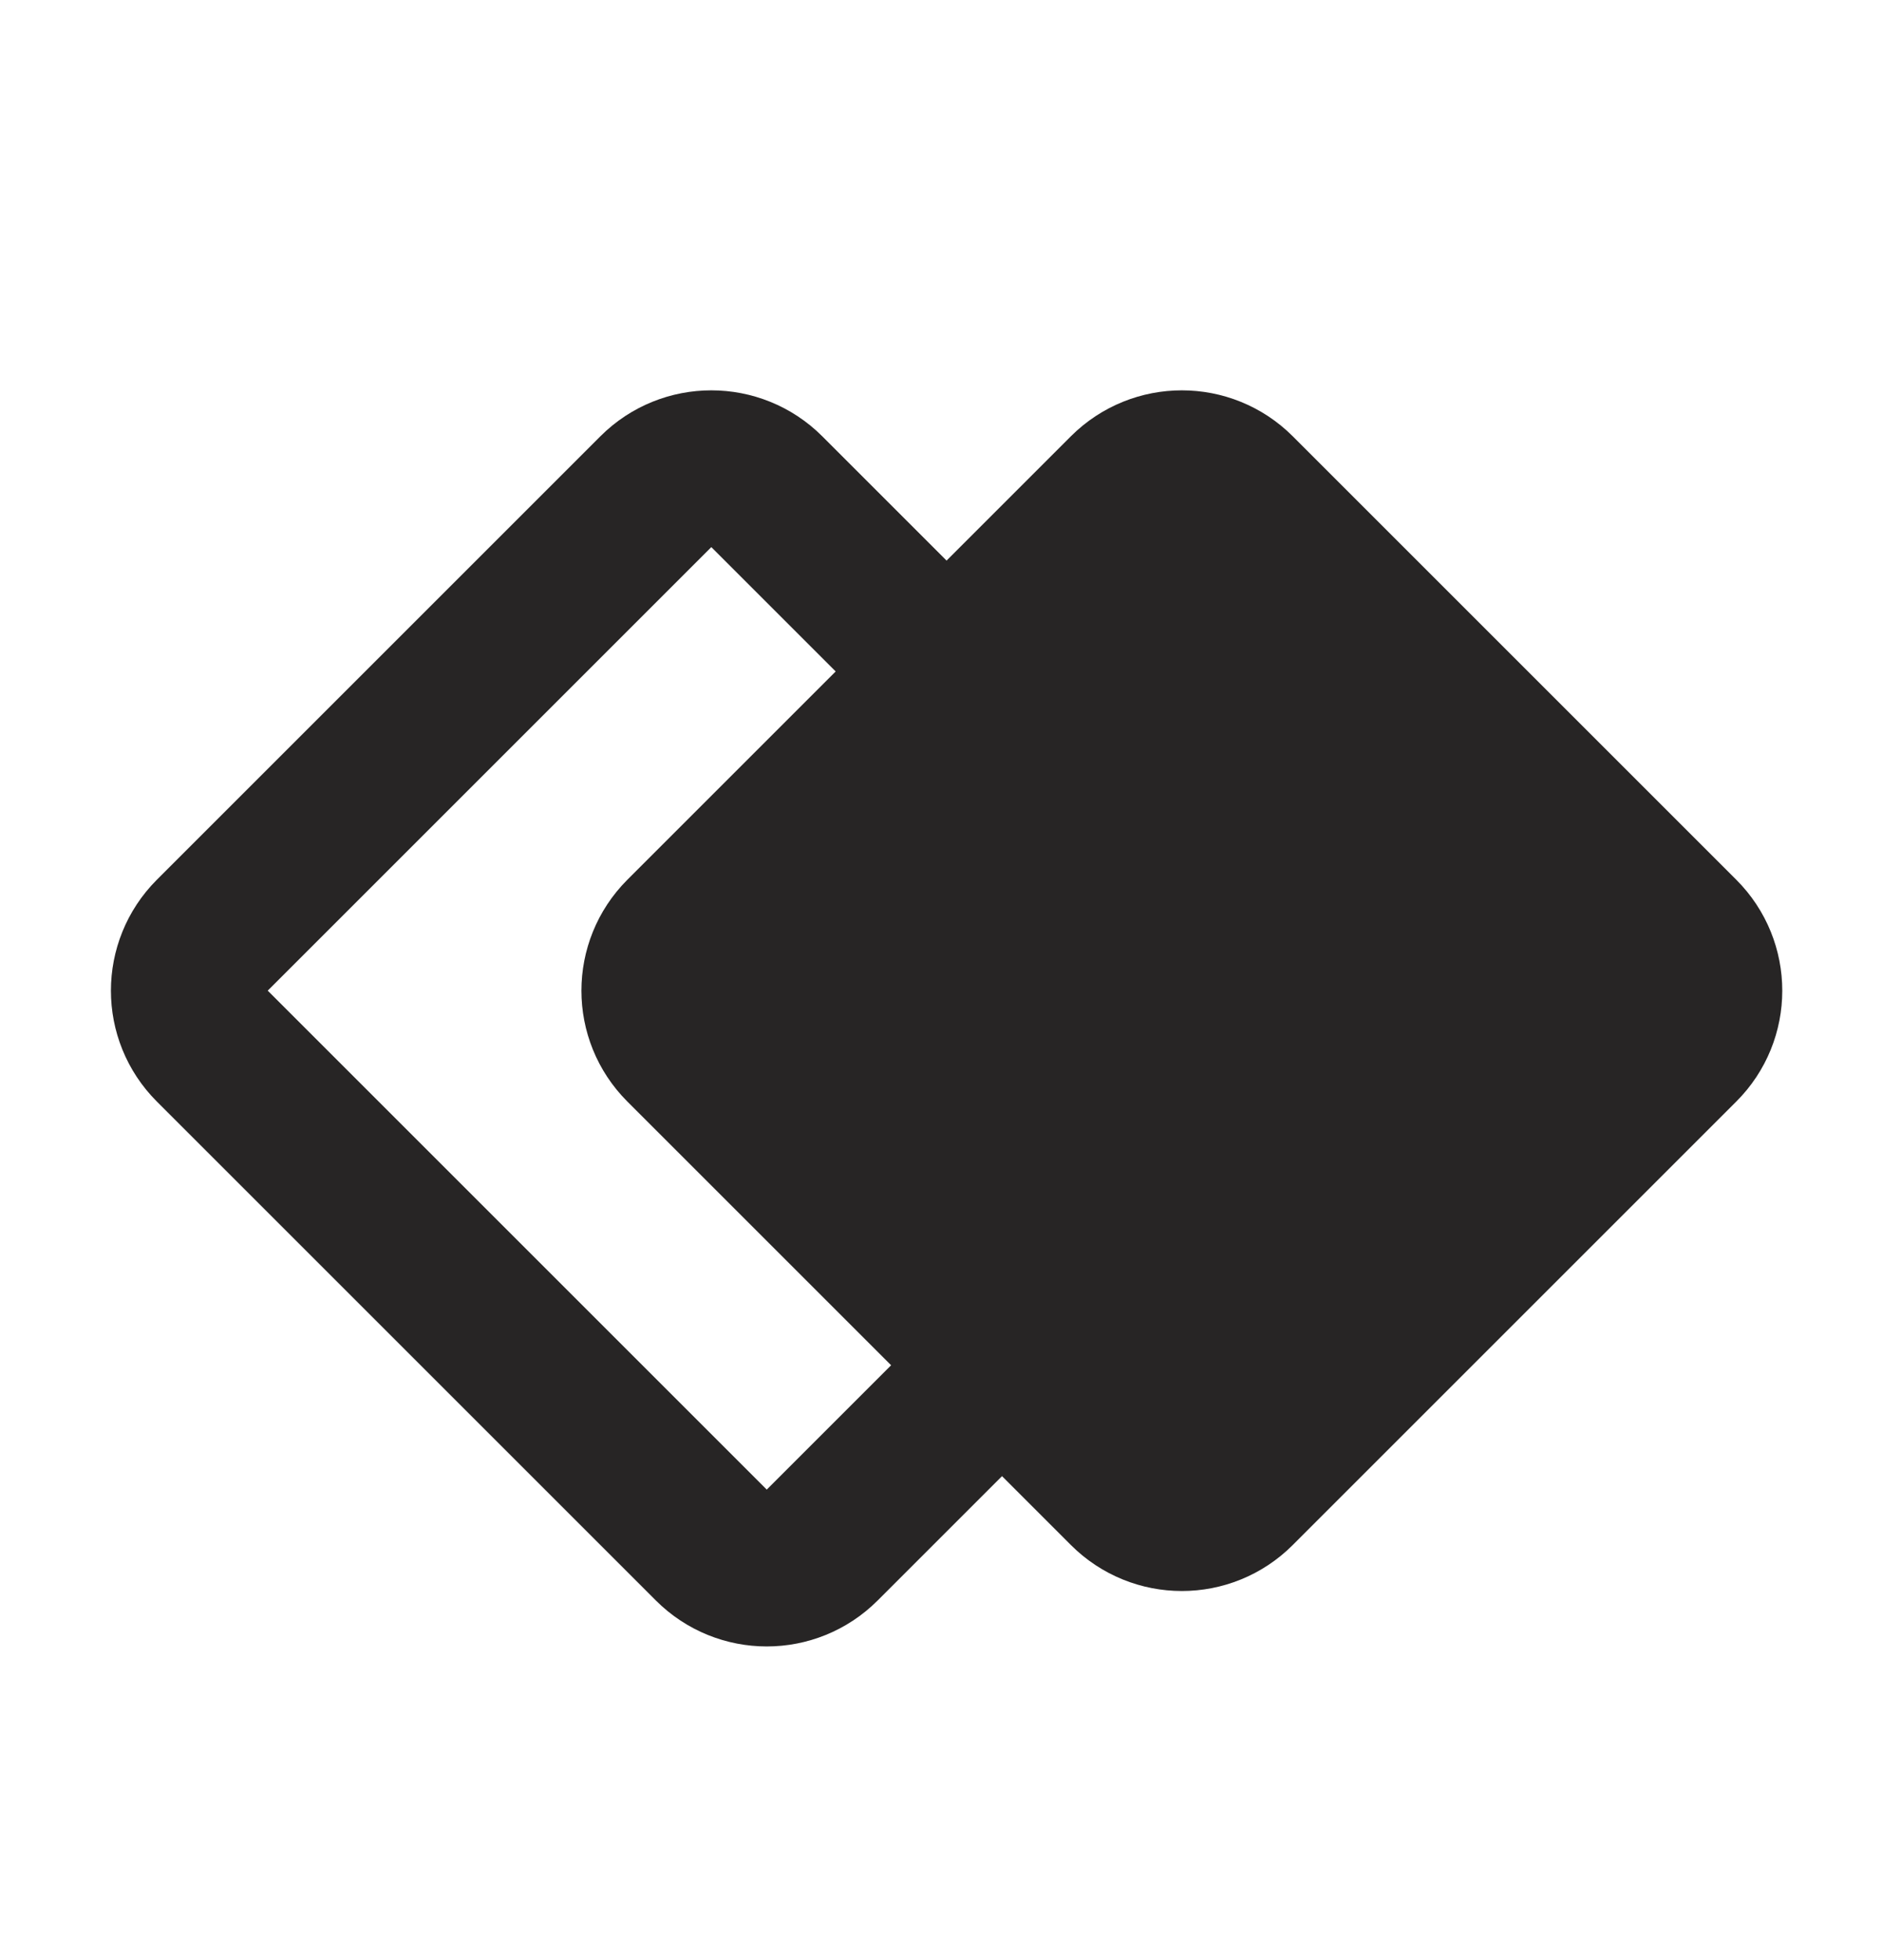
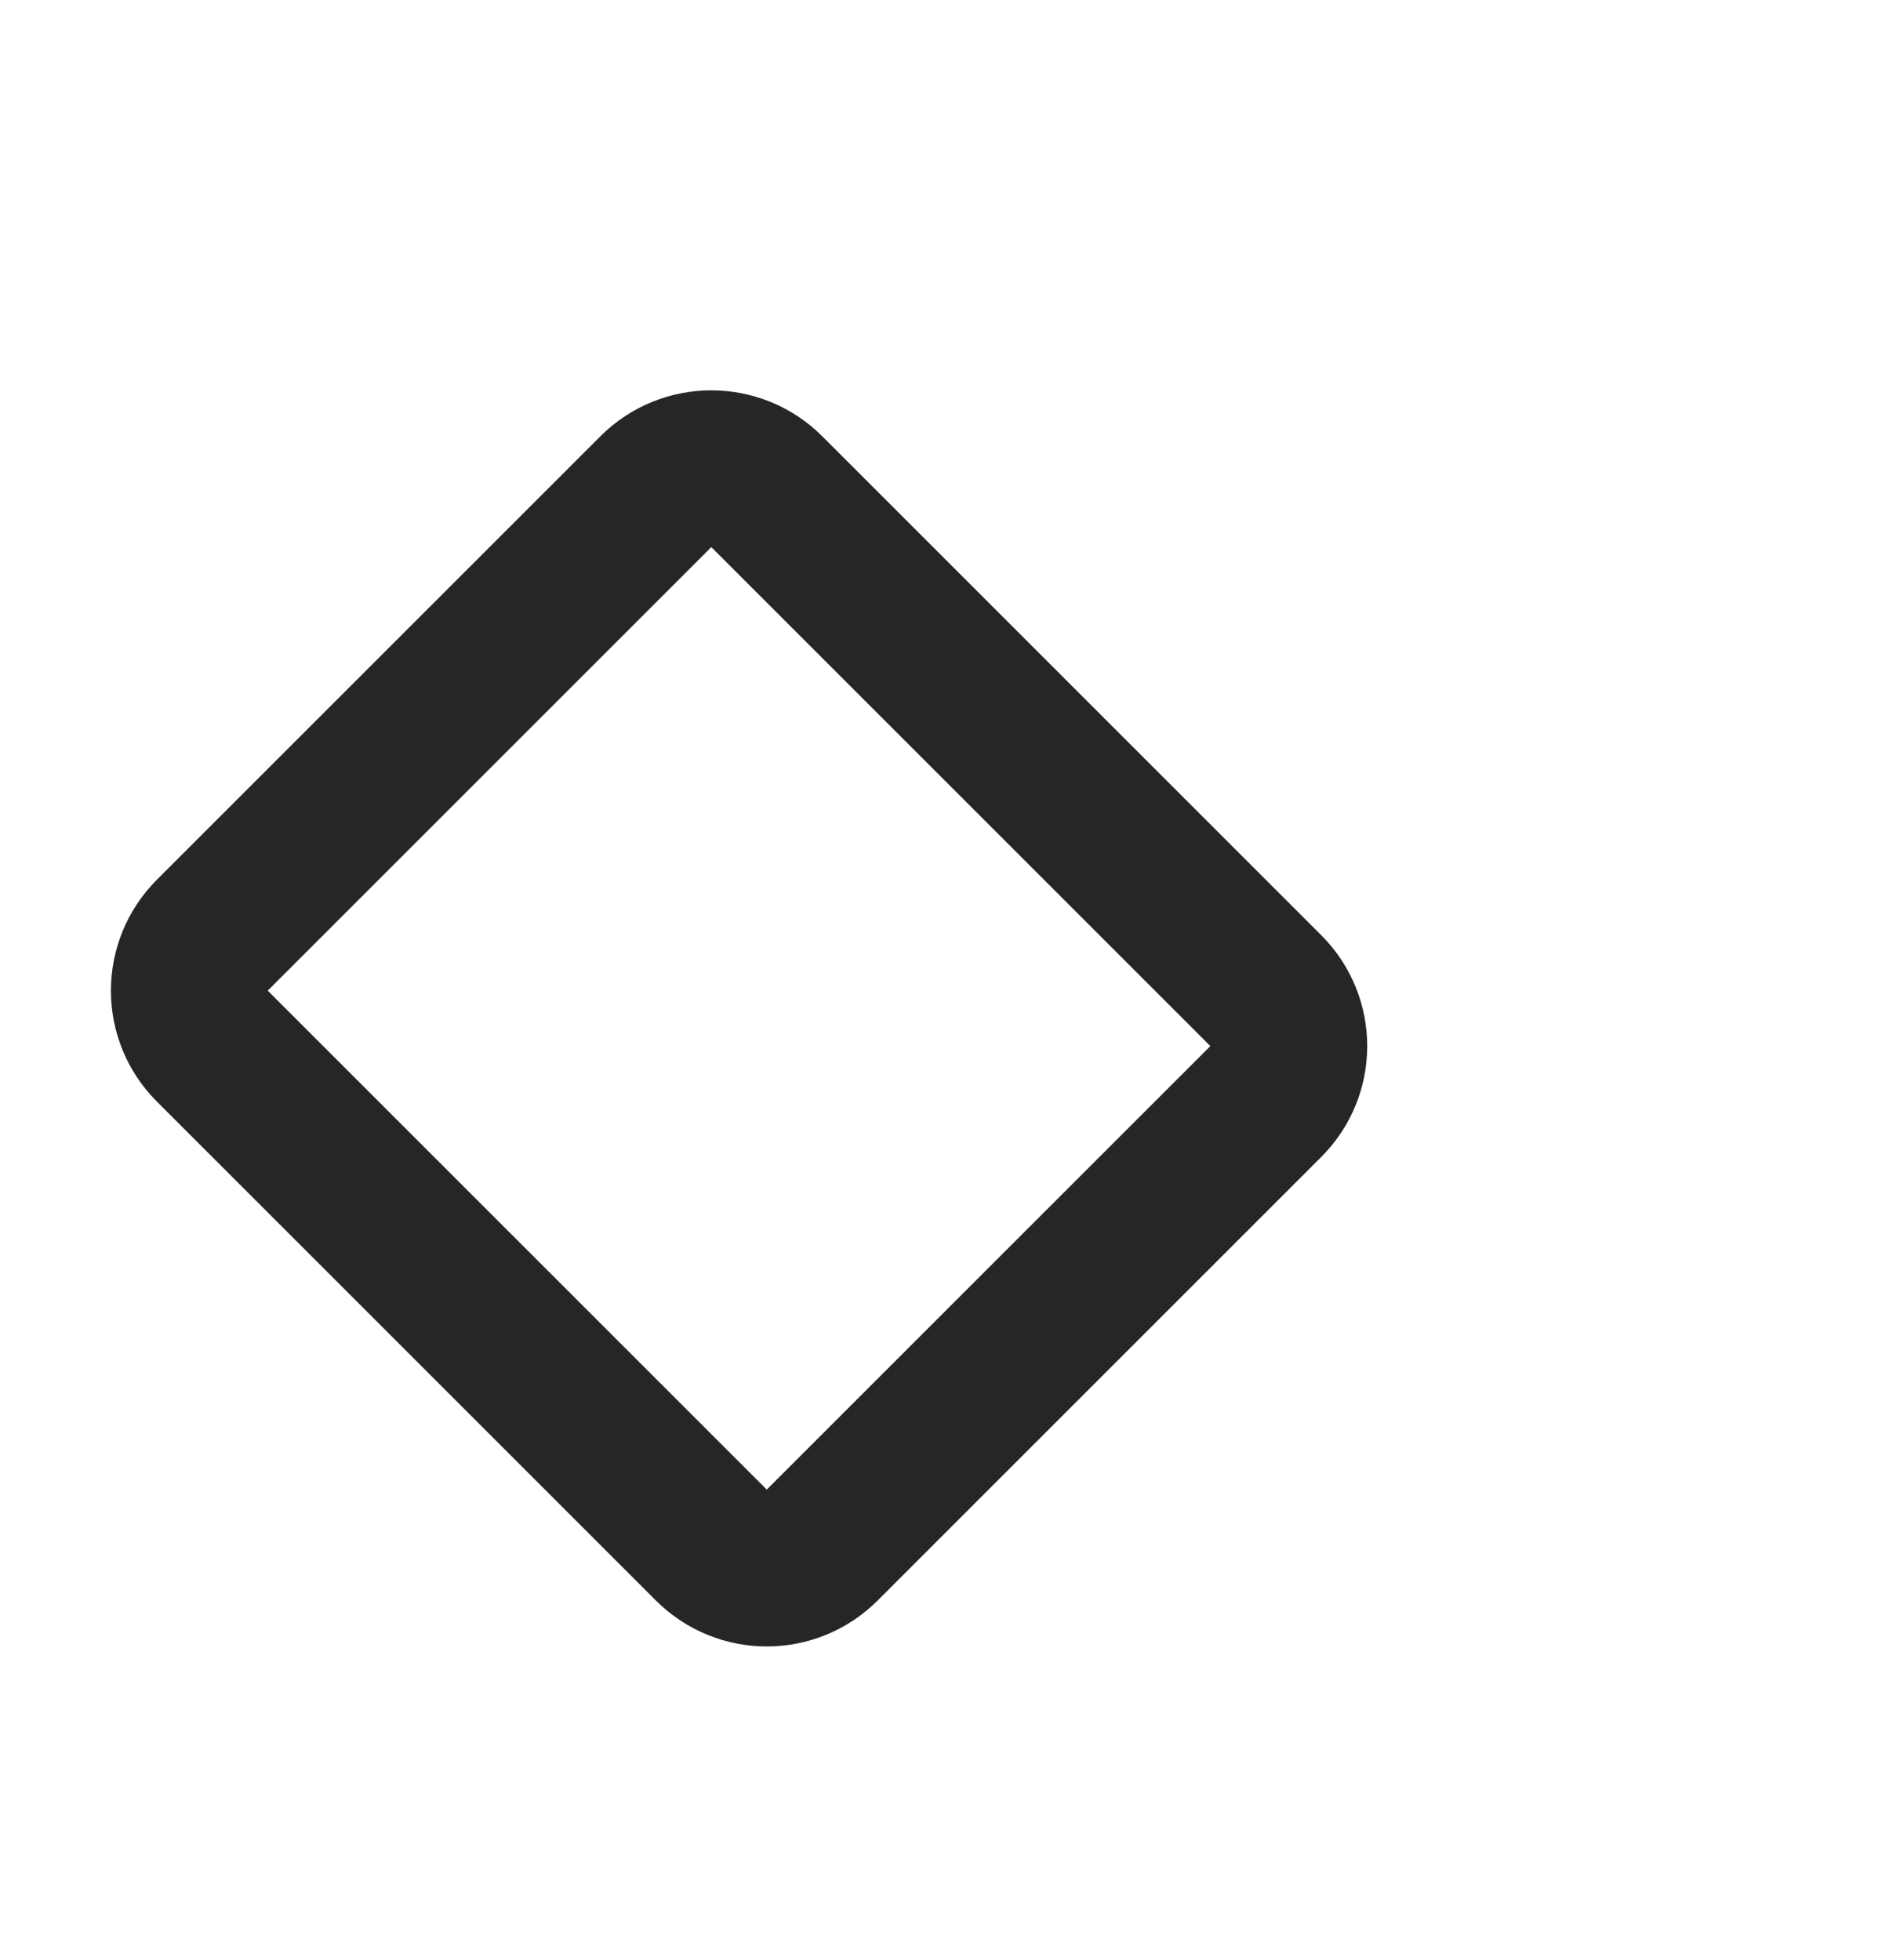
<svg xmlns="http://www.w3.org/2000/svg" width="24" height="25" viewBox="0 0 24 25" fill="none">
  <path d="M8.364 6.271L2.707 11.928C2.317 12.319 2.317 12.952 2.707 13.342L9.071 19.706C9.462 20.097 10.095 20.097 10.485 19.706L16.142 14.049C16.533 13.659 16.533 13.026 16.142 12.635L9.778 6.271C9.388 5.881 8.754 5.881 8.364 6.271Z" stroke="#272525" stroke-width="2" stroke-linecap="round" stroke-linejoin="round" />
-   <path d="M14.364 6.271L8.707 11.928C8.317 12.319 8.317 12.952 8.707 13.342L14.364 18.999C14.755 19.39 15.388 19.39 15.778 18.999L21.435 13.342C21.826 12.952 21.826 12.319 21.435 11.928L15.778 6.271C15.388 5.881 14.755 5.881 14.364 6.271Z" fill="#272525" stroke="#272525" stroke-width="2" stroke-linecap="round" stroke-linejoin="round" />
</svg>